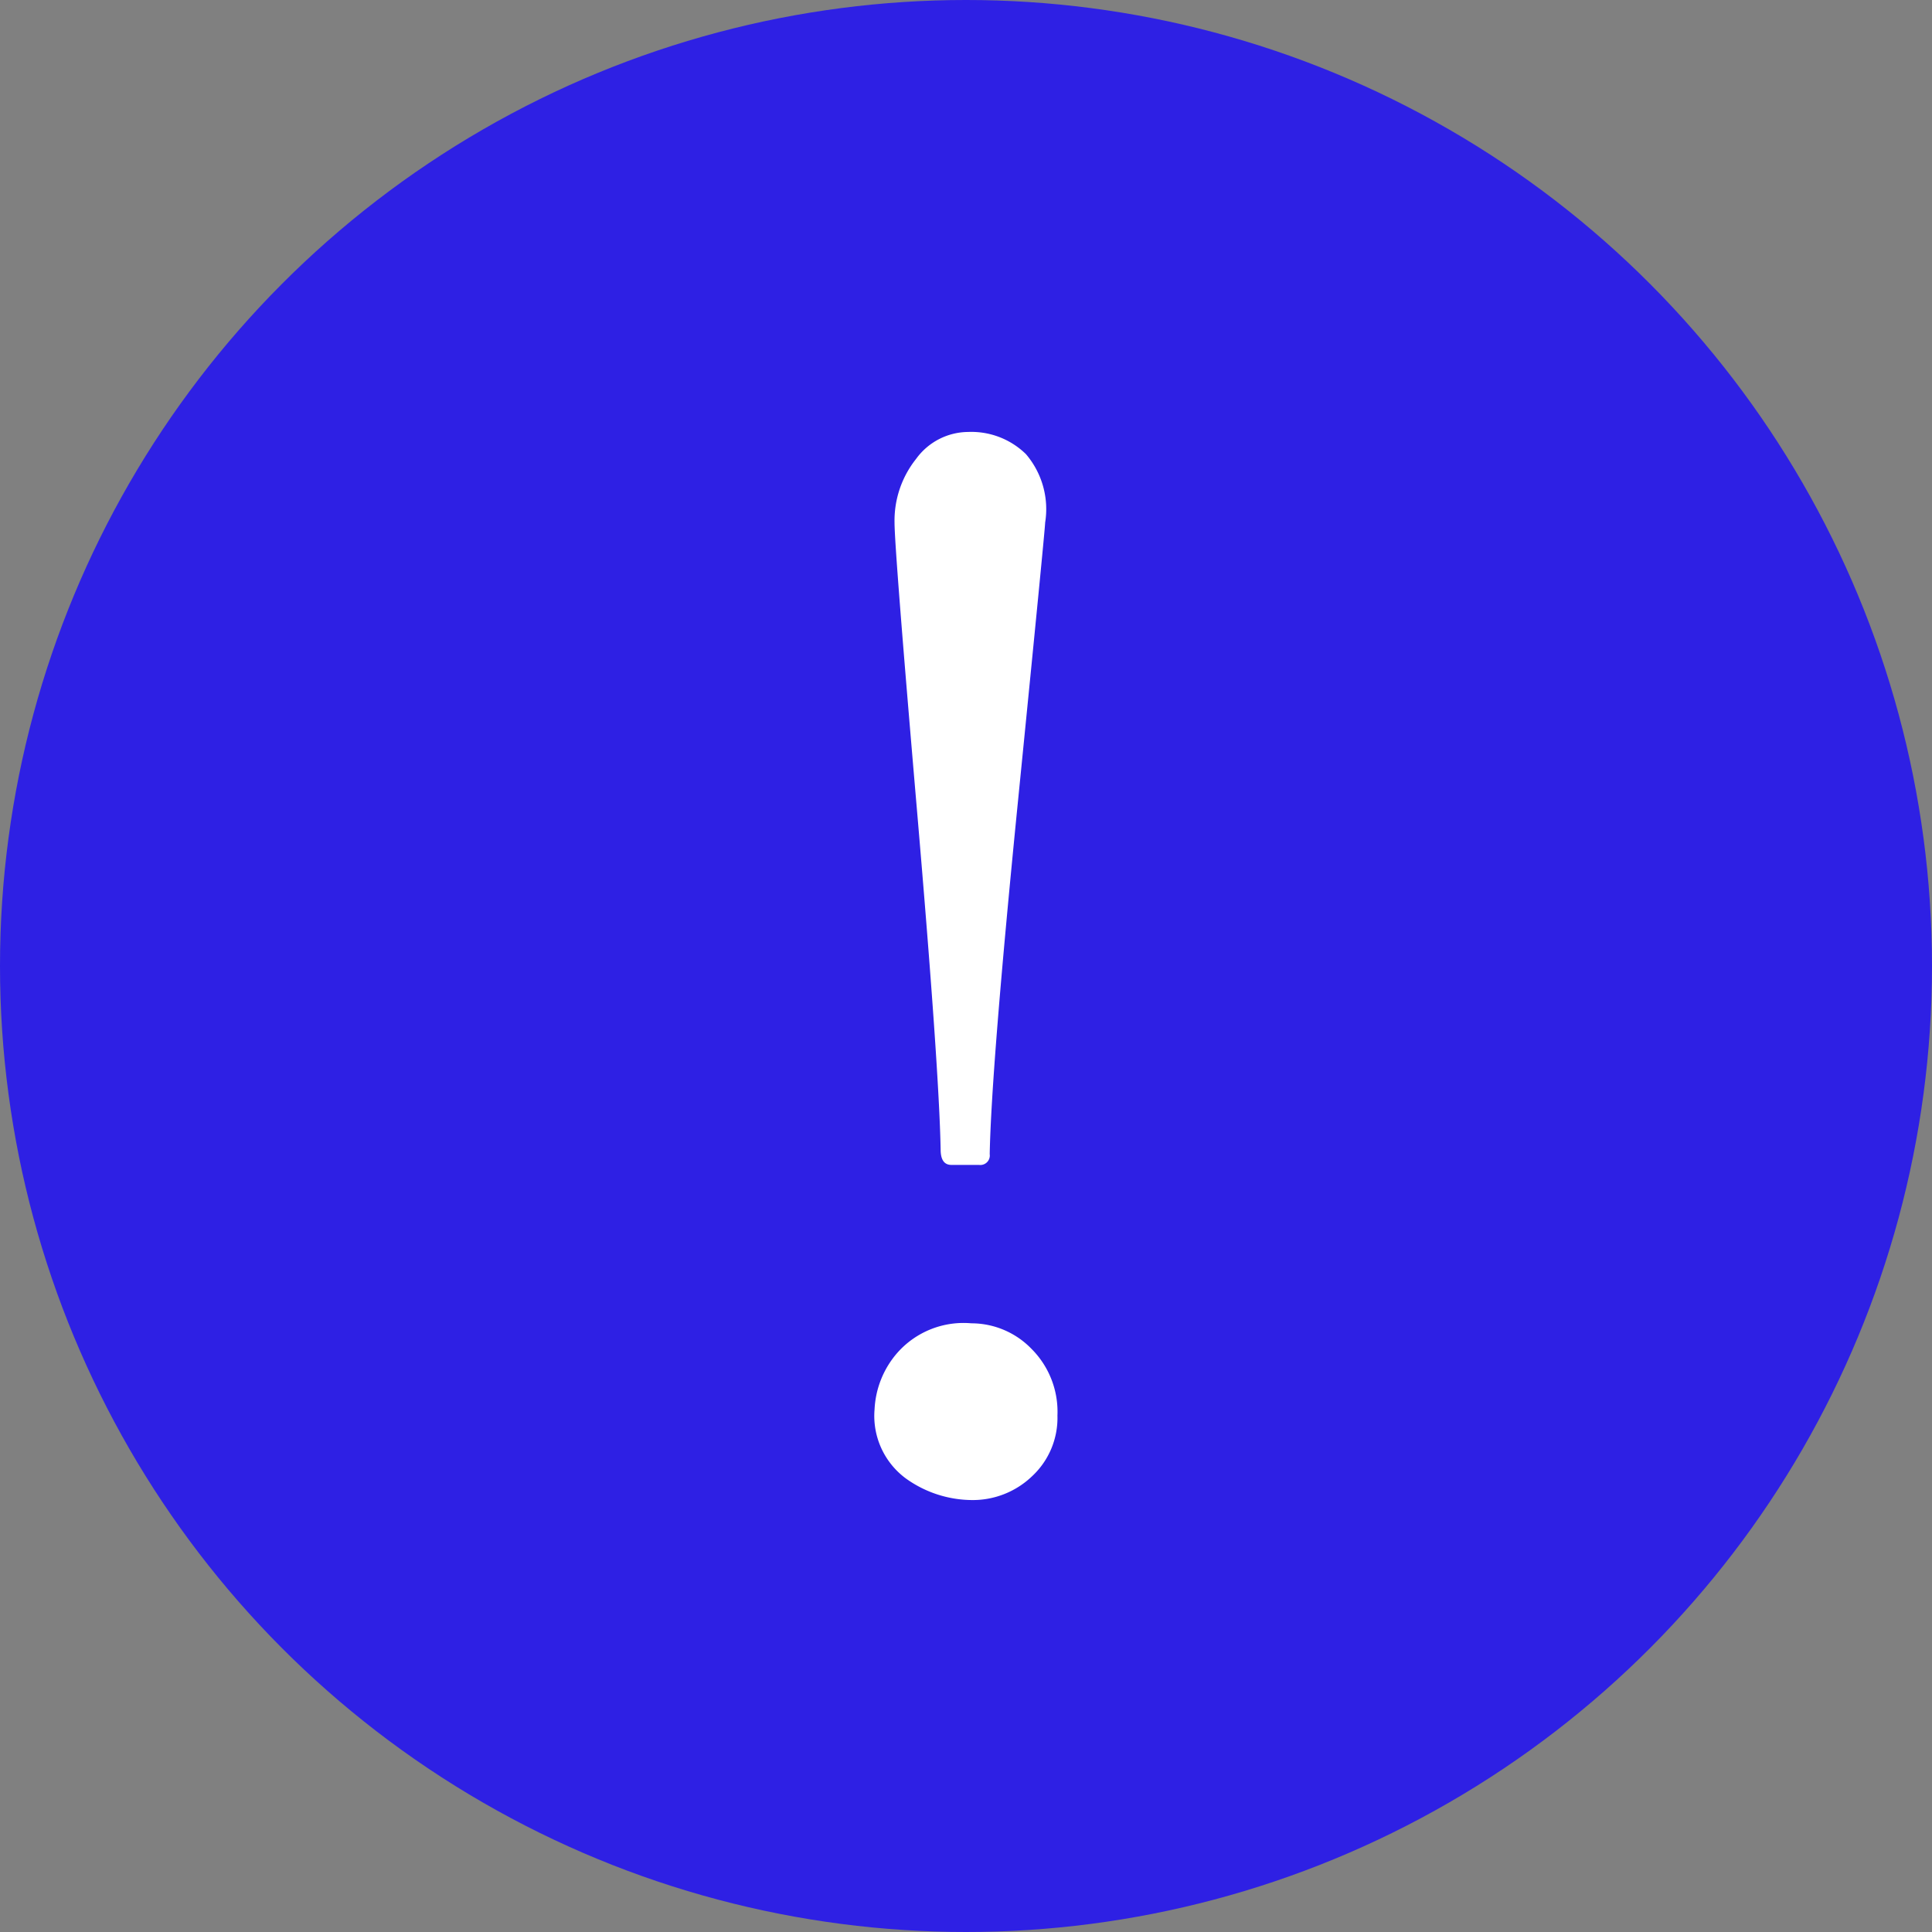
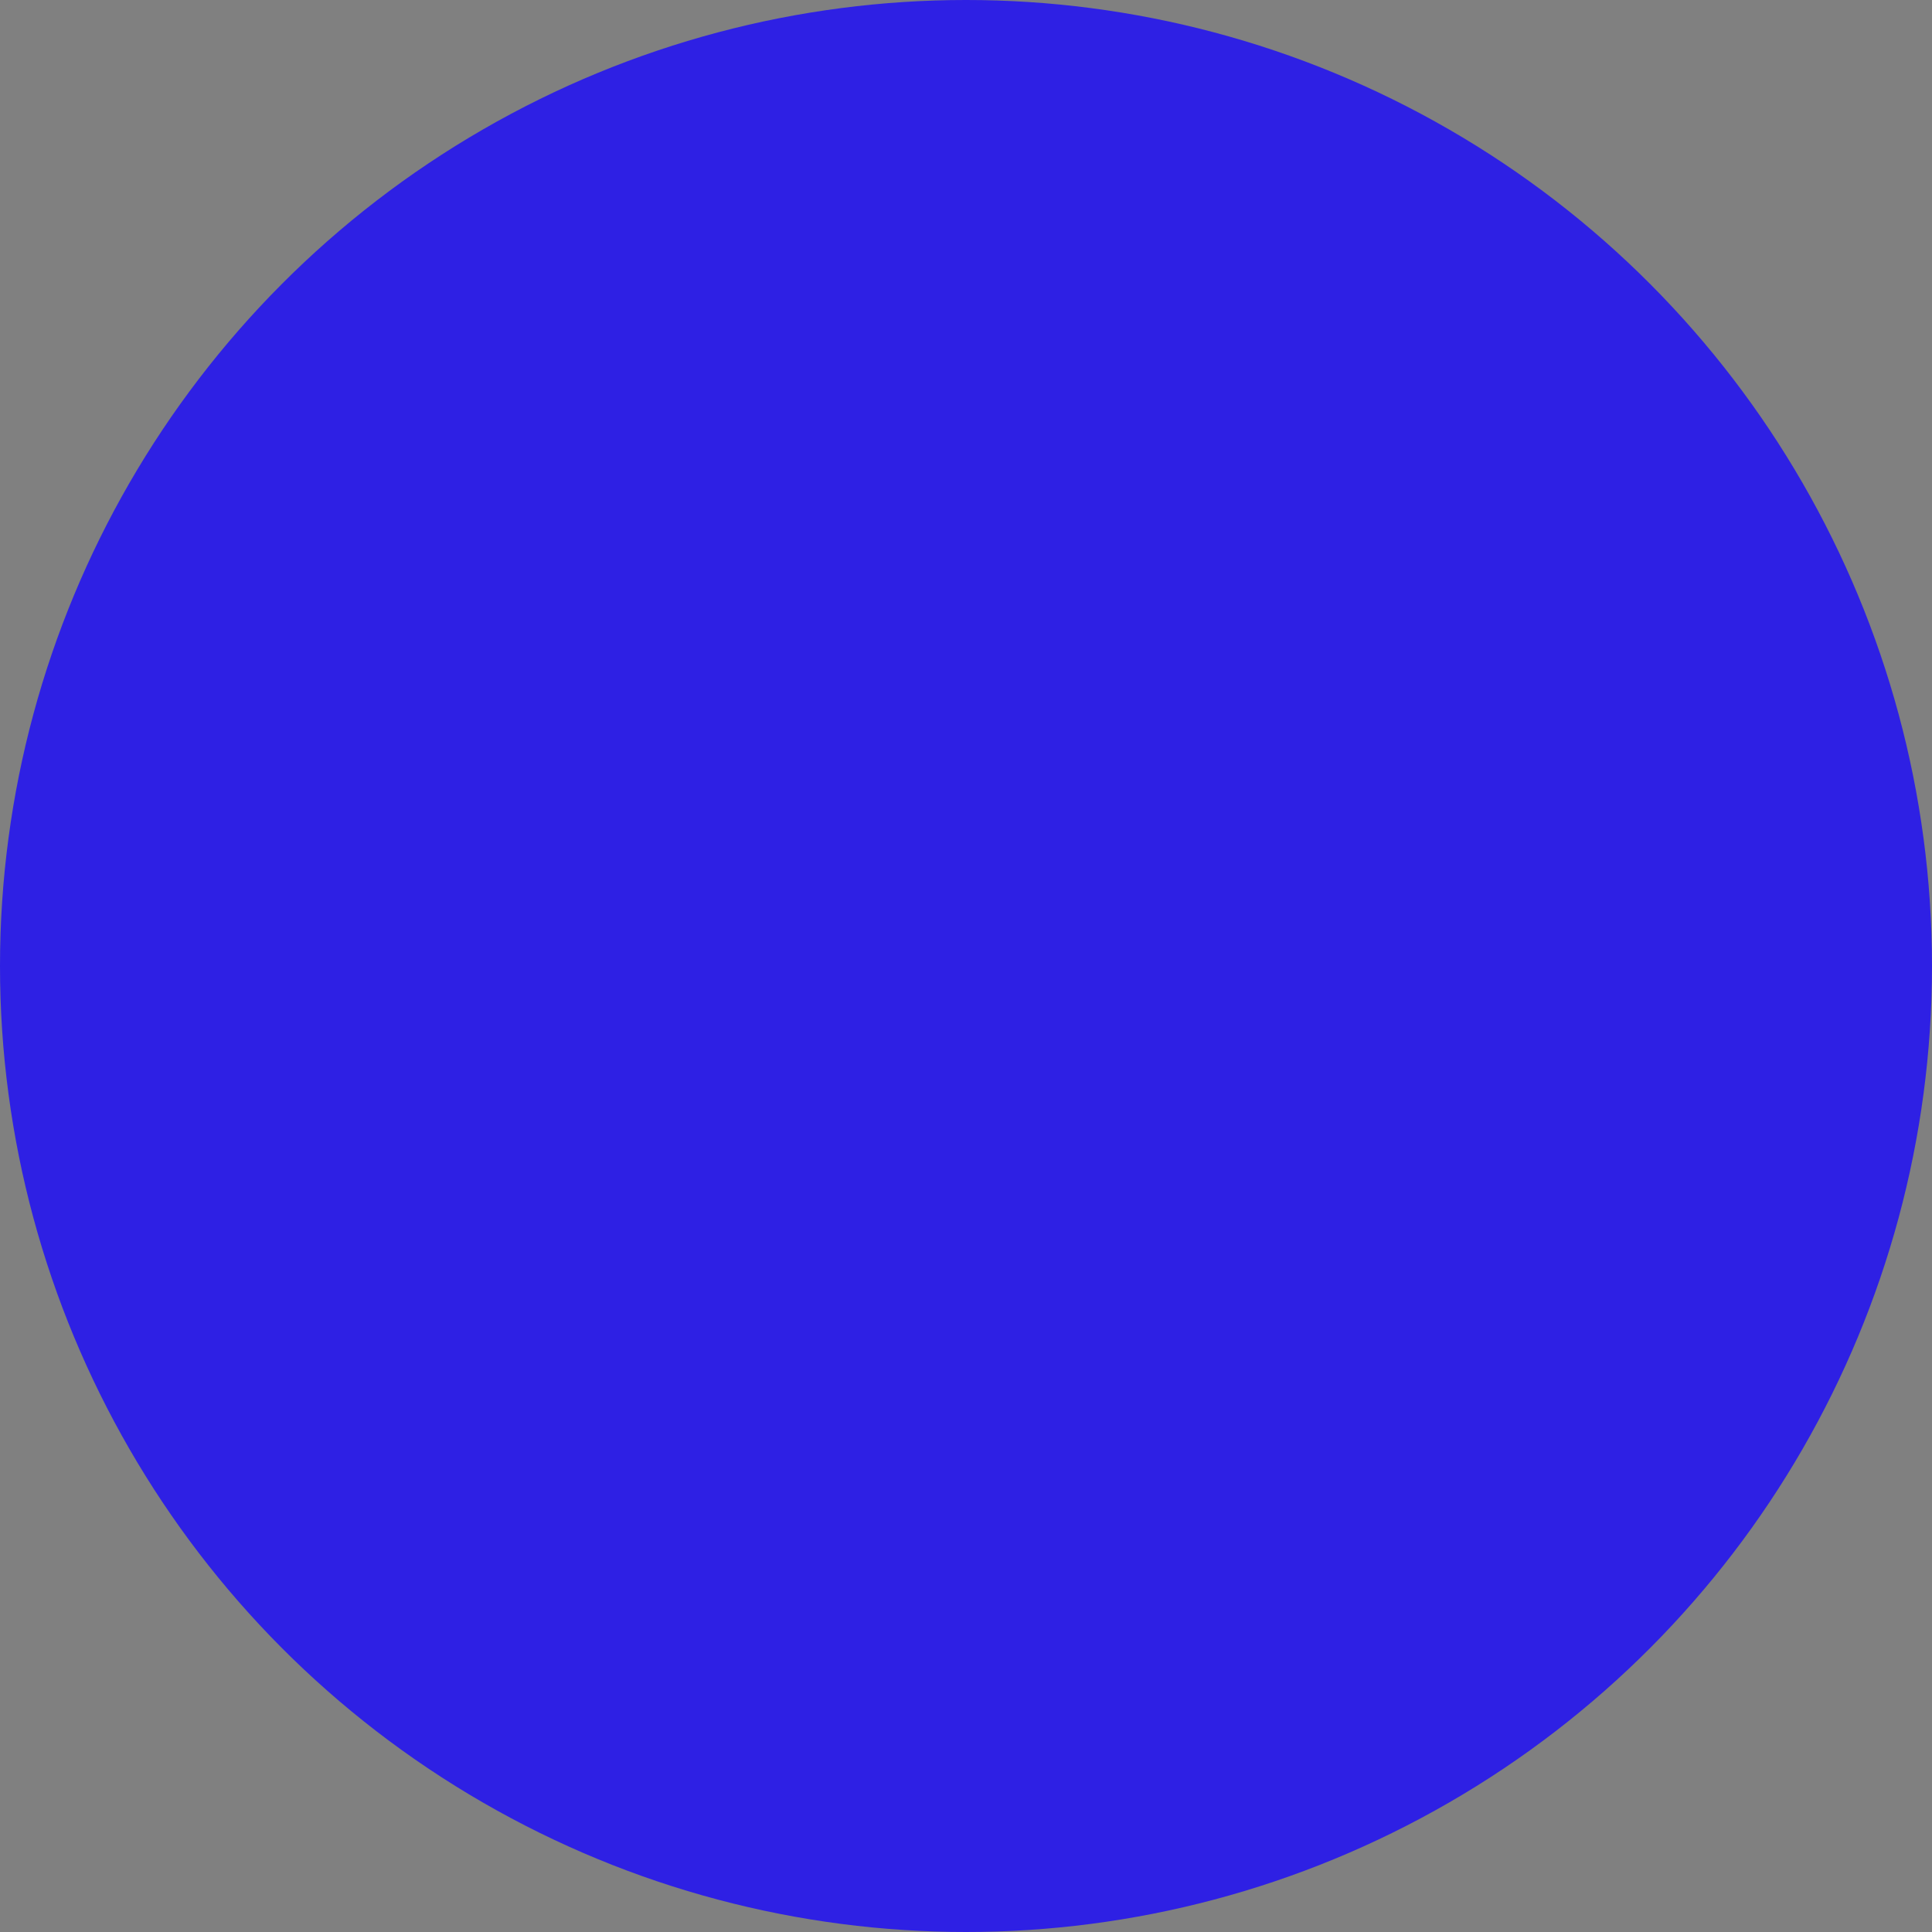
<svg xmlns="http://www.w3.org/2000/svg" width="88" height="88" viewBox="0 0 88 88">
  <rect x="0" y="0" width="88" height="88" fill="#808080" stroke="none" />
  <g id="Group_104" data-name="Group 104" transform="translate(10048 -1156)">
    <g id="Group_66" data-name="Group 66" transform="translate(-525 684)">
      <circle id="Oval_Copy" data-name="Oval Copy" cx="44" cy="44" r="44" transform="translate(-9523 472)" fill="#2e20e4" />
    </g>
-     <path id="Path_31" data-name="Path 31" d="M.28.84A5.206,5.206,0,0,1-2.7-.14,3.54,3.54,0,0,1-4.13-3.29,4.217,4.217,0,0,1-3.08-5.88,4.022,4.022,0,0,1,.28-7.21,3.809,3.809,0,0,1,3.01-6.055,4.051,4.051,0,0,1,4.2-3.01,3.628,3.628,0,0,1,3.045-.245,3.9,3.9,0,0,1,.28.84ZM.14-47.81A3.552,3.552,0,0,1,2.765-46.8,3.857,3.857,0,0,1,3.64-43.68q0,.28-1.225,12.565t-1.3,16.2a.433.433,0,0,1-.49.49H-.63q-.49,0-.49-.7-.07-3.71-1.085-15.54T-3.22-43.68a4.509,4.509,0,0,1,.98-2.9A2.953,2.953,0,0,1,.14-47.81Z" transform="translate(-10004.035 1223.485)" fill="#fff" />
  </g>
</svg>